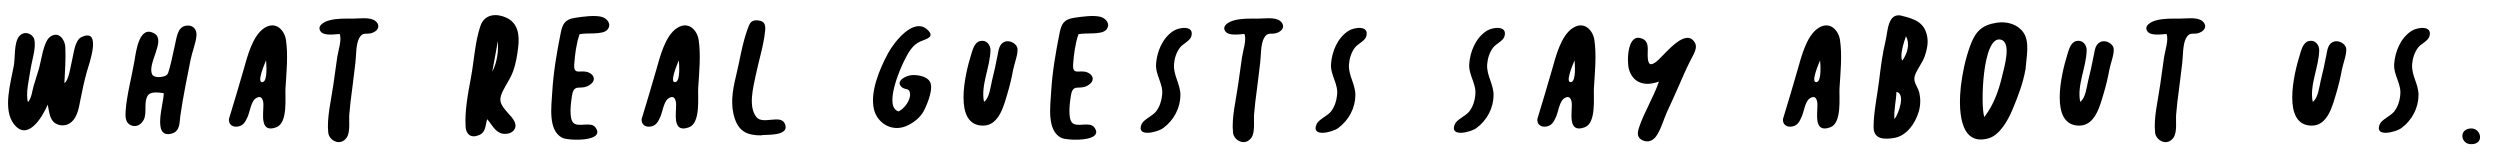
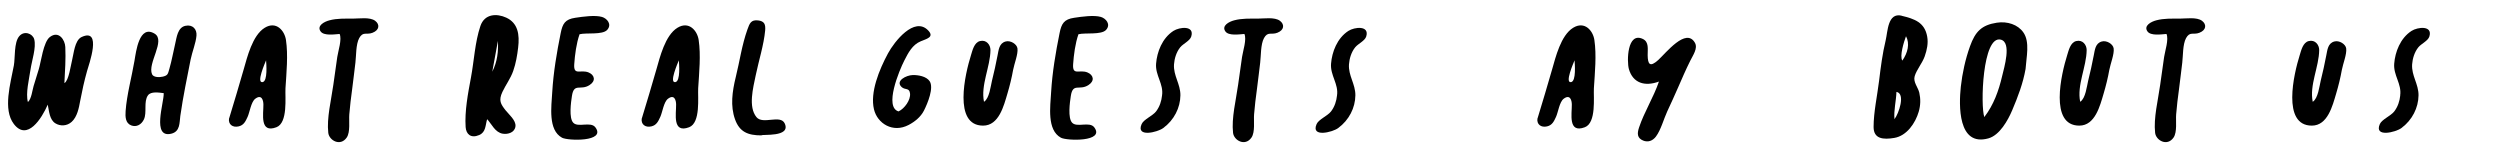
<svg xmlns="http://www.w3.org/2000/svg" id="Ebene_1" data-name="Ebene 1" viewBox="0 0 355.64 23.86">
  <path d="M6.79,14.89c-.85,1.96-2.92,5.23-4.82,2.75-1.59-2.08-.47-5.77,0-8.32.2-1.08,0-3.24.75-4.15.71-.87,1.93-.4,2.15.42.31,1.17-.35,3.05-.53,4.31-.2,1.37-.71,3.36-.37,4.62.51-.46.62-1.65.81-2.28.25-.81.5-1.63.75-2.44.3-.97.64-3.85,1.57-4.54,1.27-.95,2.15.43,2.19,1.43.08,1.69-.04,3.41-.13,5.13.63-.32.92-2.62,1.1-3.29.22-.83.36-2.8,1.34-3.26,2.98-1.38,1.03,3.95.78,4.85-.4,1.42-.71,2.84-.98,4.27-.17.93-.4,2.21-1.2,2.94-.69.63-1.64.63-2.31.22-.85-.51-.9-1.73-1.1-2.67Z" />
  <path d="M23.29,13.25c-.68-.08-1.81-.28-2.24.31-.65.91-.11,2.44-.58,3.43-.36.75-1.07,1.13-1.8.85-.83-.32-.86-1.23-.8-2.05.17-2.33.86-4.8,1.26-7.14.22-1.27.66-5.2,2.87-3.86,1.6.97-1.05,4.22-.37,5.77.19.44,1,.47,1.54.34.74-.18.71-.4.93-1.13.34-1.17.54-2.36.82-3.54.22-.93.35-2.33,1.46-2.56,1.03-.22,1.65.49,1.57,1.4-.09,1.07-.61,2.3-.83,3.39-.25,1.27-.51,2.54-.75,3.81-.27,1.4-.52,2.83-.72,4.24-.13.94,0,2.2-1.29,2.51-2.8.67-1.01-4.45-1.07-5.75Z" />
  <path d="M32.59,16.86c.71-2.33,1.41-4.66,2.08-7,.49-1.69,1.23-4.83,2.99-5.91,1.65-1.01,2.83.43,3.02,1.74.32,2.16.07,4.63-.07,6.88-.07,1.26.37,4.9-1.29,5.53-2.42.92-1.83-1.94-1.85-3.22,0-.6-.24-1.52-1.16-.83-.6.45-.79,1.94-1.09,2.58-.29.63-.54,1.18-1.27,1.35-.86.2-1.5-.29-1.37-1.13ZM37.85,8.58c-.15.38-1.43,3.28-.49,3.1.75-.14.52-2.65.49-3.1Z" />
  <path d="M48.32,4.83c-.77.06-2.25.29-2.71-.36-.58-.81.52-1.39,1.26-1.58,1.08-.29,2.24-.24,3.29-.24.96,0,2.46-.25,3.21.31.67.5.63,1.31-.37,1.7-.85.34-1.36-.23-1.9.76-.49.9-.42,2.55-.54,3.49-.16,1.25-.29,2.5-.46,3.75-.17,1.21-.31,2.41-.41,3.62-.07.86.17,2.52-.37,3.29-.91,1.31-2.5.4-2.62-.67-.24-2.11.42-4.67.72-6.84.18-1.32.36-2.64.56-3.96.13-.87.69-2.5.33-3.28Z" />
  <path d="M69.3,16.94c-.26.88-.17,1.86-1.13,2.27-1.19.51-1.86-.13-1.93-1.13-.15-2.26.33-4.77.76-7.07.44-2.35.56-5,1.34-7.31.6-1.77,2.35-1.8,3.68-1.19,1.68.78,1.91,2.42,1.69,4.26-.13,1.1-.32,2.24-.7,3.32-.37,1.07-1.06,1.97-1.54,2.99-.57,1.22-.24,1.73.46,2.62.44.56,1.49,1.42,1.4,2.26-.09.89-1.07,1.18-1.8,1.06-1.1-.17-1.58-1.37-2.25-2.09ZM70.83,5.82c-.27,1.46-.53,2.92-.8,4.38.73-1.45.88-2.92.8-4.38Z" />
  <path d="M82.45,4.86c-.46,1.3-.67,2.95-.76,4.27-.12,1.71.93.69,2.07,1.19.82.36,1.04,1.18.11,1.78-1.29.84-2.22-.37-2.51,1.56-.14.9-.45,3.13.19,3.8.69.73,2.49-.23,3.15.66,1.55,2.09-3.94,1.92-4.75,1.47-2.01-1.1-1.51-4.41-1.39-6.5.16-2.76.64-5.6,1.2-8.37.27-1.36.63-1.98,2.08-2.19,1.06-.16,2.81-.41,3.8-.12.71.21,1.46,1.05.73,1.85-.68.73-2.96.37-3.91.61Z" />
  <path d="M91.3,16.86c.71-2.33,1.41-4.66,2.08-7,.49-1.69,1.23-4.83,2.99-5.91,1.65-1.01,2.83.43,3.02,1.74.32,2.16.07,4.63-.07,6.88-.07,1.26.37,4.9-1.29,5.53-2.42.92-1.83-1.94-1.85-3.22,0-.6-.24-1.52-1.16-.83-.6.45-.79,1.94-1.09,2.58-.29.63-.54,1.18-1.27,1.35-.86.2-1.5-.29-1.37-1.13ZM96.57,8.58c-.15.38-1.43,3.28-.49,3.1.75-.14.52-2.65.49-3.1Z" />
  <path d="M108.32,19.26c-1.94,0-3.12-.5-3.76-2.29-.68-1.9-.4-3.94.11-6.02.56-2.26.86-4.53,1.66-6.77.31-.88.52-1.38,1.49-1.28.92.1,1.1.56,1.03,1.42-.19,2.06-.91,4.3-1.34,6.37-.38,1.83-1.09,4.51.1,5.97.91,1.12,3.43-.43,4.03.92.89,1.99-3.3,1.48-3.33,1.68Z" />
  <path d="M127.84,15.84c.84-.4,1.71-1.61,1.62-2.52-.09-.89-.69-.47-1.2-.94-.94-.88.68-1.68,1.56-1.7.82-.03,1.96.19,2.42.86.64.93-.27,3.14-.8,4.19-.46.9-1.28,1.57-2.17,2.04-2.25,1.19-4.46-.2-4.94-2.21-.58-2.41.73-5.62,1.99-7.96.91-1.69,3.75-5.3,5.71-3.28.94.97-.24,1.21-1.04,1.55-1.2.49-1.79,1.65-2.35,2.75-.7,1.37-2.93,6.67-.78,7.24Z" />
  <path d="M139.98,14.48c.77-.48.95-2.25,1.13-2.98.31-1.21.56-2.41.8-3.63.16-.78.22-1.72,1.15-1.97.69-.19,1.6.37,1.68.99.11.79-.46,2.19-.62,3.06-.2,1.13-.48,2.26-.81,3.37-.51,1.71-1.2,4.55-3.46,4.55-4.29,0-2.56-7.36-1.72-10.03.21-.67.45-1.79,1.28-2,.92-.23,1.49.55,1.49,1.27-.02,2.39-1.41,5-.92,7.37Z" />
  <path d="M153.42,4.86c-.46,1.3-.67,2.95-.76,4.27-.12,1.71.93.69,2.07,1.19.82.36,1.04,1.18.11,1.78-1.29.84-2.22-.37-2.51,1.56-.14.9-.45,3.13.19,3.8.69.73,2.49-.23,3.15.66,1.55,2.09-3.94,1.92-4.75,1.47-2.01-1.1-1.51-4.41-1.39-6.5.16-2.76.64-5.6,1.2-8.37.27-1.36.63-1.98,2.08-2.19,1.06-.16,2.81-.41,3.8-.12.71.21,1.46,1.05.73,1.85-.68.73-2.96.37-3.91.61Z" />
  <path d="M165.31,13.57c.24-1.62-.98-2.85-.85-4.51.13-1.66.86-3.62,2.46-4.66.88-.57,3.05-.81,2.54.8-.19.61-1.16,1.03-1.56,1.52-.56.69-.83,1.62-.89,2.43-.11,1.61.93,2.81.91,4.42-.02,1.75-.89,3.51-2.45,4.65-.81.6-3.93,1.38-3.06-.58.3-.66,1.55-1.15,2.04-1.78.53-.69.78-1.5.86-2.29Z" />
-   <path d="M177.03,4.83c-.77.06-2.25.29-2.71-.36-.58-.81.52-1.39,1.26-1.58,1.08-.29,2.24-.24,3.29-.24.96,0,2.46-.25,3.21.31.67.5.63,1.31-.37,1.7-.85.34-1.36-.23-1.9.76-.49.9-.42,2.55-.54,3.49-.16,1.25-.29,2.5-.46,3.75-.17,1.21-.31,2.41-.41,3.62-.07.86.17,2.52-.37,3.29-.91,1.31-2.5.4-2.62-.67-.24-2.11.42-4.67.72-6.84.18-1.32.36-2.64.56-3.96.13-.87.69-2.5.33-3.28Z" />
+   <path d="M177.03,4.83c-.77.06-2.25.29-2.71-.36-.58-.81.52-1.39,1.26-1.58,1.08-.29,2.24-.24,3.29-.24.96,0,2.46-.25,3.21.31.67.5.63,1.31-.37,1.7-.85.34-1.36-.23-1.9.76-.49.9-.42,2.55-.54,3.49-.16,1.25-.29,2.5-.46,3.75-.17,1.21-.31,2.41-.41,3.62-.07.86.17,2.52-.37,3.29-.91,1.31-2.5.4-2.62-.67-.24-2.11.42-4.67.72-6.84.18-1.32.36-2.64.56-3.96.13-.87.69-2.5.33-3.28" />
  <path d="M190.2,13.57c.24-1.62-.98-2.85-.85-4.51.13-1.66.86-3.62,2.46-4.66.88-.57,3.05-.81,2.54.8-.19.61-1.16,1.03-1.56,1.52-.56.69-.83,1.62-.89,2.43-.11,1.61.93,2.81.91,4.42-.02,1.75-.89,3.51-2.45,4.65-.81.6-3.93,1.38-3.06-.58.3-.66,1.55-1.15,2.04-1.78.53-.69.78-1.5.86-2.29Z" />
-   <path d="M209.86,13.57c.24-1.62-.98-2.85-.85-4.51.13-1.66.86-3.62,2.46-4.66.88-.57,3.05-.81,2.54.8-.19.61-1.16,1.03-1.56,1.52-.56.69-.83,1.62-.89,2.43-.11,1.61.93,2.81.91,4.42-.02,1.75-.89,3.51-2.44,4.65-.81.6-3.93,1.38-3.06-.58.3-.66,1.55-1.15,2.04-1.78.53-.69.78-1.5.86-2.29Z" />
  <path d="M218.72,16.86c.71-2.33,1.41-4.66,2.08-7,.49-1.69,1.23-4.83,2.99-5.91,1.65-1.01,2.83.43,3.02,1.74.32,2.16.07,4.63-.07,6.88-.07,1.26.37,4.9-1.29,5.53-2.42.92-1.83-1.94-1.85-3.22,0-.6-.24-1.52-1.16-.83-.6.45-.79,1.94-1.09,2.58-.29.63-.54,1.18-1.27,1.35-.86.2-1.5-.29-1.37-1.13ZM223.99,8.58c-.15.38-1.43,3.28-.49,3.1.75-.14.52-2.65.49-3.1Z" />
  <path d="M236,11.6c-2.03.75-3.71.21-4.28-1.77-.31-1.1-.25-5.34,1.98-4.29.9.43.68,1.44.69,2.32.02,1.28.31,1.75,1.49.69,1.11-1.01,3.97-4.68,5.23-2.47.45.78-.27,1.77-.67,2.58-.62,1.25-1.17,2.51-1.72,3.78-.5,1.15-1.02,2.28-1.55,3.42-.48,1.03-.9,2.63-1.6,3.56-.49.65-1.16.84-1.81.58-.86-.35-.89-.98-.6-1.85.73-2.21,2.08-4.32,2.83-6.54Z" />
-   <path d="M253.66,16.86c.71-2.33,1.41-4.66,2.08-7,.49-1.69,1.23-4.83,2.99-5.91,1.65-1.01,2.83.43,3.02,1.74.32,2.16.07,4.63-.07,6.88-.07,1.26.37,4.9-1.29,5.53-2.42.92-1.83-1.94-1.85-3.22,0-.6-.24-1.52-1.16-.83-.6.45-.79,1.94-1.09,2.58-.29.63-.54,1.18-1.27,1.35-.86.2-1.5-.29-1.37-1.13ZM258.92,8.58c-.15.38-1.43,3.28-.49,3.1.75-.14.52-2.65.49-3.1Z" />
  <path d="M270.5,2.24c1.85.44,3.31.94,3.66,2.99.16.91-.03,1.85-.36,2.79-.34.96-1.14,1.88-1.42,2.8-.26.84.47,1.59.65,2.36.2.87.19,1.79-.08,2.71-.47,1.61-1.69,3.43-3.48,3.73-1.55.26-2.94.16-2.94-1.56,0-2.1.52-4.43.78-6.56.23-1.9.48-3.88.94-5.77.3-1.26.28-3.97,2.27-3.5ZM269.5,16.95c.62-.79,1.6-3.64.28-3.88-.04,1.3-.4,2.61-.28,3.88ZM271.14,5.15c-.29.77-.94,2.85-.52,3.47.77-1.1,1.09-2.41.52-3.47Z" />
  <path d="M288.15,9.81c-.36,2.03-1.08,3.94-1.91,5.89-.59,1.39-1.77,3.55-3.4,3.99-4.33,1.19-4.19-4.71-3.9-7.37.21-1.89.64-3.89,1.31-5.75.74-2.07,1.65-3.01,3.81-3.34,1.49-.23,3,.26,3.78,1.39.95,1.36.42,3.51.31,5.19ZM282.28,16.65c1.35-1.76,2.05-3.76,2.53-5.8.28-1.21,1.4-4.81-.18-5.21-2.63-.66-2.91,9.45-2.35,11.01Z" />
  <path d="M295.92,14.48c.77-.48.95-2.25,1.13-2.98.31-1.21.56-2.41.8-3.63.16-.78.22-1.72,1.15-1.97.69-.19,1.6.37,1.68.99.11.79-.46,2.19-.62,3.06-.2,1.13-.48,2.26-.81,3.37-.51,1.71-1.2,4.55-3.46,4.55-4.29,0-2.56-7.36-1.72-10.03.21-.67.45-1.79,1.28-2,.92-.23,1.49.55,1.49,1.27-.02,2.39-1.41,5-.92,7.37Z" />
  <path d="M308.2,4.83c-.77.06-2.25.29-2.71-.36-.58-.81.52-1.39,1.26-1.58,1.08-.29,2.24-.24,3.29-.24.96,0,2.46-.25,3.21.31.67.5.63,1.31-.37,1.7-.85.34-1.36-.23-1.9.76-.49.9-.42,2.55-.54,3.49-.16,1.25-.29,2.5-.46,3.75-.17,1.21-.31,2.41-.41,3.62-.07.86.17,2.52-.37,3.29-.91,1.31-2.5.4-2.62-.67-.24-2.11.42-4.67.72-6.84.18-1.32.36-2.64.56-3.96.13-.87.69-2.5.33-3.28Z" />
  <path d="M329,14.48c.77-.48.95-2.25,1.13-2.98.31-1.21.56-2.41.8-3.63.16-.78.22-1.72,1.15-1.97.69-.19,1.6.37,1.68.99.11.79-.46,2.19-.62,3.06-.2,1.13-.48,2.26-.81,3.37-.51,1.71-1.2,4.55-3.46,4.55-4.29,0-2.56-7.36-1.72-10.03.21-.67.45-1.79,1.28-2,.92-.23,1.49.55,1.49,1.27-.02,2.39-1.41,5-.92,7.37Z" />
  <path d="M341.44,13.57c.24-1.62-.98-2.85-.85-4.51.13-1.66.86-3.62,2.46-4.66.88-.57,3.05-.81,2.54.8-.19.61-1.16,1.03-1.56,1.52-.56.69-.83,1.62-.89,2.43-.11,1.61.93,2.81.91,4.42-.02,1.75-.89,3.51-2.44,4.65-.81.6-3.93,1.38-3.06-.58.3-.66,1.55-1.15,2.04-1.78.53-.69.78-1.5.86-2.29Z" />
-   <path d="M351.59,20.51c-1.55.06-1.88-2.16-.09-2.24,1.46-.06,1.96,2.22.09,2.24Z" />
</svg>